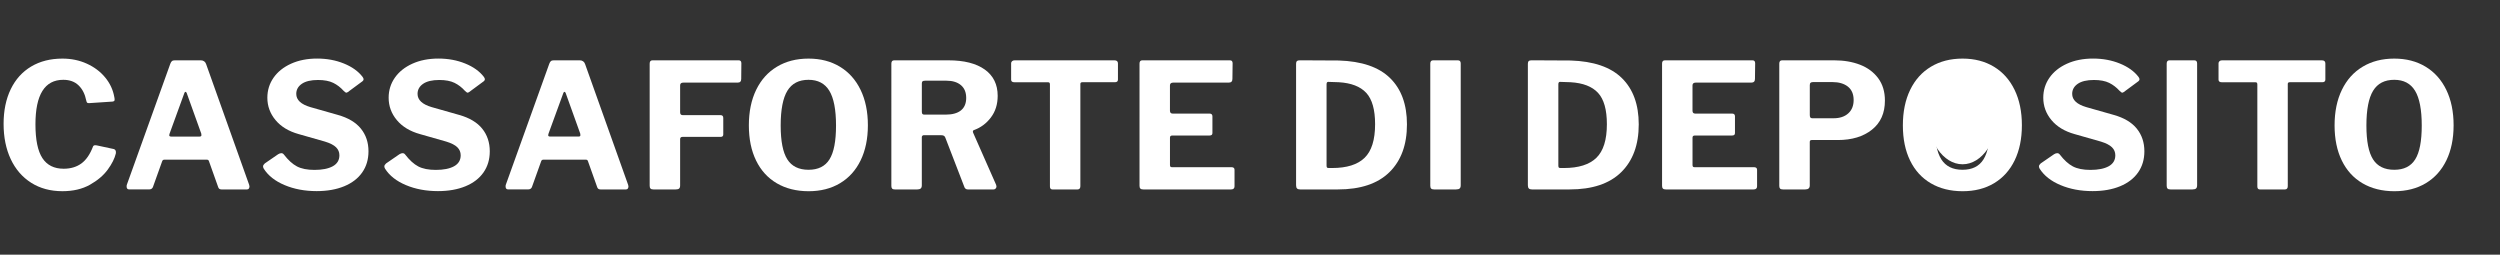
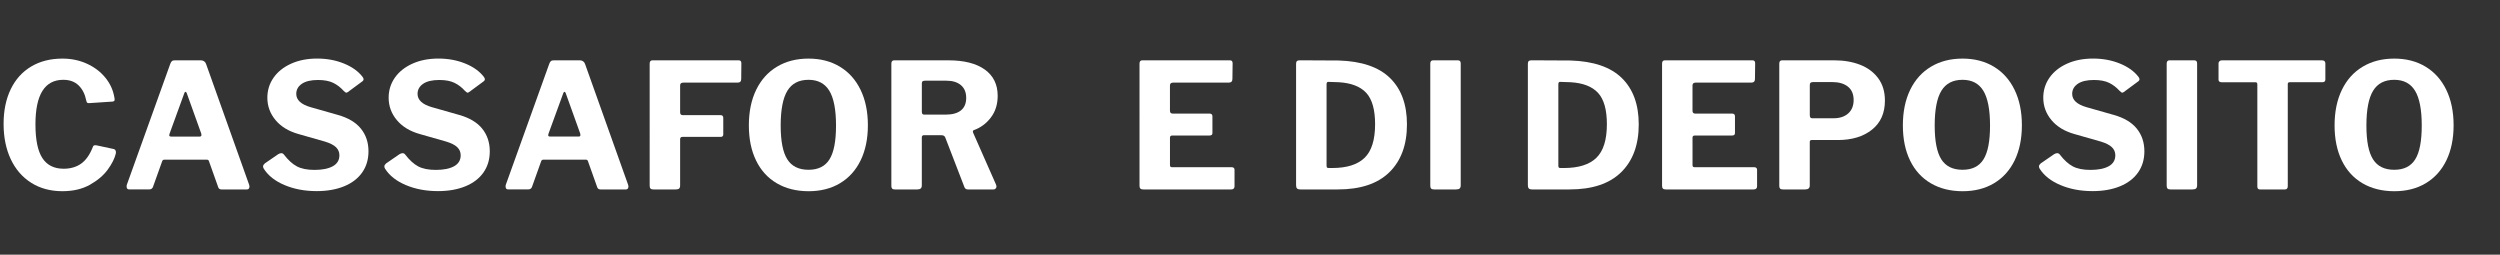
<svg xmlns="http://www.w3.org/2000/svg" version="1.1" id="Ebene_1" x="0px" y="0px" viewBox="0 0 981.73 100" style="enable-background:new 0 0 981.73 100;" xml:space="preserve">
  <rect x="0" y="0" width="981.73" height="100" fill="#333333" stroke="none" />
  <style type="text/css">
	.st0{display:none;}
	.st1{fill:#FFFFFF;}
</style>
  <ellipse class="st0" cx="172.85" cy="48.68" rx="18.19" ry="20.25" />
-   <ellipse class="st1" cx="770.68" cy="44.26" rx="13.85" ry="20.25" />
  <g>
    <path class="st1" d="M34.07,24.99c2.92,1.32,5.32,3.12,7.21,5.4c1.89,2.28,3.09,4.83,3.59,7.65c0.09,0.32,0.14,0.68,0.14,1.09   c0,0.27-0.07,0.46-0.2,0.55c-0.14,0.09-0.34,0.16-0.62,0.21l-9.22,0.61c-0.41,0-0.67-0.07-0.79-0.21   c-0.11-0.14-0.22-0.41-0.31-0.82c-0.5-2.5-1.5-4.49-3.01-5.94c-1.5-1.46-3.51-2.19-6.01-2.19c-7.29,0-10.93,5.83-10.93,17.49   c0,6.06,0.91,10.48,2.73,13.26c1.82,2.78,4.6,4.17,8.34,4.17c2.73,0,5.04-0.68,6.94-2.05c1.89-1.37,3.43-3.6,4.61-6.7   c0.14-0.32,0.43-0.48,0.89-0.48c0.27,0,0.48,0.02,0.61,0.07l6.7,1.44c0.64,0.23,0.89,0.8,0.75,1.71c-0.46,1.96-1.52,4.08-3.18,6.35   c-1.66,2.28-4,4.26-7,5.95c-3.01,1.69-6.61,2.53-10.8,2.53c-4.69,0-8.78-1.1-12.27-3.31c-3.49-2.21-6.16-5.31-8.03-9.29   c-1.87-3.99-2.8-8.6-2.8-13.84c0-5.19,0.93-9.73,2.8-13.6c1.87-3.87,4.54-6.84,8.03-8.92c3.48-2.07,7.57-3.11,12.27-3.11   C27.97,23.01,31.16,23.67,34.07,24.99z" />
    <path class="st1" d="M49.72,73.23c0-0.36,0.04-0.64,0.14-0.82l17.01-47.35c0.18-0.5,0.4-0.85,0.65-1.06   c0.25-0.21,0.63-0.31,1.13-0.31H78.9c0.5,0,0.93,0.14,1.3,0.41c0.36,0.27,0.61,0.64,0.75,1.09l16.88,47.35   c0.09,0.27,0.14,0.48,0.14,0.62c0,0.36-0.08,0.66-0.24,0.89c-0.16,0.23-0.4,0.34-0.72,0.34H86.96c-0.68,0-1.12-0.32-1.3-0.96   l-3.55-9.98c-0.09-0.27-0.19-0.47-0.31-0.58c-0.11-0.11-0.31-0.17-0.58-0.17H64.55c-0.46,0-0.75,0.23-0.89,0.68l-3.62,10.11   c-0.27,0.59-0.75,0.89-1.44,0.89h-7.86C50.06,74.39,49.72,74.01,49.72,73.23z M78.42,53.62c0.46,0,0.68-0.18,0.68-0.55   c0-0.27-0.02-0.48-0.07-0.62l-5.74-15.99c-0.14-0.27-0.3-0.41-0.48-0.41c-0.14,0-0.27,0.16-0.41,0.48L66.6,52.46   c-0.09,0.27-0.14,0.48-0.14,0.62c0,0.37,0.25,0.55,0.75,0.55H78.42z" />
    <path class="st1" d="M130.86,32.54c-1.53-0.75-3.52-1.13-5.98-1.13c-2.78,0-4.9,0.5-6.35,1.5c-1.46,1-2.19,2.32-2.19,3.96   c0,2.37,1.85,4.1,5.54,5.19l10.8,3.07c4.05,1.14,7.07,2.94,9.05,5.4c1.98,2.46,2.97,5.42,2.97,8.88c0,3.19-0.82,5.96-2.46,8.3   c-1.64,2.35-4,4.16-7.07,5.43c-3.08,1.27-6.69,1.91-10.83,1.91c-4.65,0-8.84-0.79-12.57-2.36c-3.74-1.57-6.47-3.72-8.2-6.46   c-0.18-0.32-0.27-0.61-0.27-0.89c0-0.36,0.23-0.75,0.68-1.16l5.26-3.62c0.46-0.27,0.86-0.41,1.23-0.41c0.41,0,0.75,0.18,1.02,0.55   c1.69,2.19,3.39,3.74,5.12,4.65c1.73,0.91,4.03,1.37,6.9,1.37c3.05,0,5.44-0.48,7.17-1.43c1.73-0.96,2.6-2.39,2.6-4.3   c0-1.23-0.43-2.28-1.3-3.14c-0.87-0.87-2.32-1.62-4.37-2.25l-10.32-2.94c-3.92-1.09-6.95-2.93-9.09-5.5   c-2.14-2.57-3.21-5.5-3.21-8.78c0-2.92,0.81-5.54,2.43-7.86c1.62-2.32,3.91-4.16,6.87-5.5c2.96-1.34,6.38-2.02,10.25-2.02   c3.83,0,7.33,0.65,10.52,1.95c3.19,1.3,5.63,3.04,7.31,5.23c0.27,0.36,0.41,0.68,0.41,0.96s-0.14,0.52-0.41,0.75l-5.74,4.24   c-0.27,0.18-0.48,0.27-0.62,0.27c-0.23,0-0.59-0.25-1.09-0.75C133.74,34.33,132.39,33.29,130.86,32.54z" />
    <path class="st1" d="M178.49,32.54c-1.53-0.75-3.52-1.13-5.98-1.13c-2.78,0-4.9,0.5-6.35,1.5c-1.46,1-2.19,2.32-2.19,3.96   c0,2.37,1.85,4.1,5.54,5.19l10.8,3.07c4.05,1.14,7.07,2.94,9.05,5.4c1.98,2.46,2.97,5.42,2.97,8.88c0,3.19-0.82,5.96-2.46,8.3   c-1.64,2.35-4,4.16-7.07,5.43c-3.08,1.27-6.69,1.91-10.83,1.91c-4.65,0-8.84-0.79-12.57-2.36c-3.74-1.57-6.47-3.72-8.2-6.46   c-0.18-0.32-0.27-0.61-0.27-0.89c0-0.36,0.23-0.75,0.68-1.16l5.26-3.62c0.46-0.27,0.86-0.41,1.23-0.41c0.41,0,0.75,0.18,1.02,0.55   c1.69,2.19,3.39,3.74,5.12,4.65c1.73,0.91,4.03,1.37,6.9,1.37c3.05,0,5.44-0.48,7.17-1.43c1.73-0.96,2.6-2.39,2.6-4.3   c0-1.23-0.43-2.28-1.3-3.14c-0.87-0.87-2.32-1.62-4.37-2.25l-10.32-2.94c-3.92-1.09-6.95-2.93-9.09-5.5   c-2.14-2.57-3.21-5.5-3.21-8.78c0-2.92,0.81-5.54,2.43-7.86c1.62-2.32,3.91-4.16,6.87-5.5c2.96-1.34,6.38-2.02,10.25-2.02   c3.83,0,7.33,0.65,10.52,1.95c3.19,1.3,5.63,3.04,7.31,5.23c0.27,0.36,0.41,0.68,0.41,0.96s-0.14,0.52-0.41,0.75l-5.74,4.24   c-0.27,0.18-0.48,0.27-0.62,0.27c-0.23,0-0.59-0.25-1.09-0.75C181.37,34.33,180.02,33.29,178.49,32.54z" />
    <path class="st1" d="M198.54,73.23c0-0.36,0.04-0.64,0.14-0.82l17.01-47.35c0.18-0.5,0.4-0.85,0.65-1.06   c0.25-0.21,0.63-0.31,1.13-0.31h10.25c0.5,0,0.93,0.14,1.3,0.41c0.36,0.27,0.61,0.64,0.75,1.09l16.88,47.35   c0.09,0.27,0.14,0.48,0.14,0.62c0,0.36-0.08,0.66-0.24,0.89c-0.16,0.23-0.4,0.34-0.72,0.34h-10.04c-0.68,0-1.12-0.32-1.3-0.96   l-3.55-9.98c-0.09-0.27-0.19-0.47-0.31-0.58c-0.11-0.11-0.31-0.17-0.58-0.17h-16.67c-0.46,0-0.75,0.23-0.89,0.68l-3.62,10.11   c-0.27,0.59-0.75,0.89-1.44,0.89h-7.86C198.89,74.39,198.54,74.01,198.54,73.23z M227.24,53.62c0.46,0,0.68-0.18,0.68-0.55   c0-0.27-0.02-0.48-0.07-0.62l-5.74-15.99c-0.14-0.27-0.3-0.41-0.48-0.41c-0.14,0-0.27,0.16-0.41,0.48l-5.81,15.92   c-0.09,0.27-0.14,0.48-0.14,0.62c0,0.37,0.25,0.55,0.75,0.55H227.24z" />
    <path class="st1" d="M256.22,23.69h33.89c0.68,0,1.02,0.39,1.02,1.16L291.07,31c0,0.96-0.46,1.44-1.37,1.44h-21.32   c-0.46,0-0.79,0.09-0.99,0.27c-0.21,0.18-0.31,0.46-0.31,0.82v10.59c0,0.73,0.34,1.09,1.02,1.09h14.83c0.73,0,1.09,0.37,1.09,1.09   v6.49c0,0.64-0.34,0.96-1.02,0.96h-14.96c-0.64,0-0.96,0.3-0.96,0.89v18.18c0,0.59-0.14,1-0.41,1.23   c-0.27,0.23-0.73,0.34-1.37,0.34h-8.68c-0.55,0-0.93-0.11-1.16-0.34c-0.23-0.23-0.34-0.59-0.34-1.09V24.99   C255.12,24.13,255.49,23.69,256.22,23.69z" />
    <path class="st1" d="M305.04,71.97c-3.53-2.07-6.24-5.04-8.13-8.92c-1.89-3.87-2.84-8.47-2.84-13.8c0-5.38,0.96-10.03,2.87-13.97   c1.91-3.94,4.63-6.97,8.17-9.09c3.53-2.12,7.66-3.18,12.4-3.18c4.69,0,8.79,1.06,12.3,3.18c3.51,2.12,6.22,5.15,8.13,9.09   c1.91,3.94,2.87,8.58,2.87,13.91c0,5.29-0.95,9.87-2.84,13.77c-1.89,3.89-4.59,6.89-8.1,8.99c-3.51,2.1-7.63,3.14-12.37,3.14   C312.73,75.08,308.57,74.04,305.04,71.97z M325.74,62.57c1.71-2.73,2.56-7.15,2.56-13.26c0-6.24-0.88-10.8-2.63-13.67   c-1.75-2.87-4.48-4.3-8.17-4.3c-3.78,0-6.55,1.43-8.3,4.3c-1.75,2.87-2.63,7.43-2.63,13.67c0,6.11,0.86,10.52,2.6,13.26   c1.73,2.73,4.51,4.1,8.34,4.1C321.29,66.67,324.04,65.31,325.74,62.57z" />
    <path class="st1" d="M391.31,73.17c0,0.36-0.11,0.66-0.34,0.89c-0.23,0.23-0.5,0.34-0.82,0.34H380.1c-0.78,0-1.28-0.41-1.5-1.23   l-7.38-19.13c-0.14-0.36-0.34-0.61-0.61-0.75c-0.27-0.14-0.71-0.21-1.3-0.21h-6.49c-0.27,0-0.48,0.08-0.62,0.24   c-0.14,0.16-0.21,0.33-0.21,0.51v18.93c0,0.59-0.15,1.01-0.44,1.26c-0.3,0.25-0.76,0.38-1.4,0.38h-8.68   c-0.55,0-0.92-0.11-1.13-0.34c-0.21-0.23-0.31-0.57-0.31-1.02V24.99c0-0.86,0.36-1.3,1.09-1.3h21.32c6.15,0,10.91,1.21,14.28,3.62   c3.37,2.42,5.06,5.85,5.06,10.32c0,3.33-0.89,6.16-2.67,8.51c-1.78,2.35-4.01,4-6.7,4.96c-0.37,0.14-0.46,0.48-0.27,1.02   l9.02,20.43C391.26,72.82,391.31,73.03,391.31,73.17z M377.37,43.34c1.37-1.12,2.05-2.74,2.05-4.89c0-2.19-0.7-3.86-2.08-5.02   c-1.39-1.16-3.27-1.74-5.64-1.74h-8.4c-0.5,0-0.84,0.08-1.03,0.24c-0.18,0.16-0.27,0.44-0.27,0.85v11.07   c0,0.41,0.07,0.71,0.21,0.89c0.14,0.18,0.39,0.27,0.75,0.27h8.4C374,45.01,376,44.45,377.37,43.34z" />
-     <path class="st1" d="M397.05,24.92c0-0.36,0.12-0.66,0.38-0.89c0.25-0.23,0.58-0.34,0.99-0.34h39.22c0.91,0,1.37,0.41,1.37,1.23   v6.35c0,0.68-0.41,1.02-1.23,1.02h-12.78c-0.5,0-0.75,0.23-0.75,0.68V73.1c0,0.87-0.39,1.3-1.16,1.3h-9.77   c-0.68,0-1.02-0.39-1.02-1.16V33.19c0-0.32-0.06-0.55-0.17-0.68c-0.11-0.14-0.31-0.21-0.58-0.21h-13.19c-0.87,0-1.3-0.34-1.3-1.02   V24.92z" />
    <path class="st1" d="M448.57,23.69h34.44c0.68,0,1.03,0.39,1.03,1.16L483.96,31c0,0.96-0.48,1.44-1.43,1.44h-21.8   c-0.87,0-1.3,0.37-1.3,1.09v9.91c0,0.77,0.34,1.16,1.03,1.16h14.49c0.77,0,1.16,0.36,1.16,1.09v6.56c0,0.64-0.37,0.96-1.09,0.96   h-14.62c-0.64,0-0.96,0.27-0.96,0.82v10.73c0,0.32,0.06,0.55,0.17,0.68c0.11,0.14,0.31,0.21,0.58,0.21h23.37   c0.82,0,1.23,0.34,1.23,1.02v6.49c0,0.82-0.46,1.23-1.37,1.23h-34.44c-0.55,0-0.93-0.11-1.16-0.34c-0.23-0.23-0.34-0.59-0.34-1.09   V24.99C447.47,24.13,447.84,23.69,448.57,23.69z" />
    <path class="st1" d="M525.71,23.76c9.02,0.27,15.74,2.57,20.16,6.9c4.42,4.33,6.63,10.39,6.63,18.18c0,8.02-2.3,14.28-6.9,18.79   c-4.6,4.51-11.34,6.76-20.23,6.76h-14.83c-0.55,0-0.95-0.12-1.2-0.38c-0.25-0.25-0.38-0.67-0.38-1.26v-47.7   c0-0.5,0.11-0.85,0.34-1.06c0.23-0.21,0.62-0.31,1.16-0.31C517.99,23.69,523.07,23.72,525.71,23.76z M520.93,33.12v31.91   c0,0.37,0.06,0.62,0.17,0.75c0.11,0.14,0.35,0.2,0.72,0.2h1.3c5.74,0,9.99-1.33,12.74-4c2.76-2.67,4.13-7.07,4.13-13.22   c0-5.69-1.16-9.79-3.48-12.3c-2.32-2.5-5.92-3.89-10.8-4.17l-4.17-0.14C521.14,32.17,520.93,32.48,520.93,33.12z" />
    <path class="st1" d="M572.52,23.69c0.73,0,1.09,0.41,1.09,1.23v47.83c0,0.59-0.14,1.01-0.41,1.26c-0.27,0.25-0.75,0.38-1.43,0.38   h-8.61c-0.55,0-0.93-0.11-1.16-0.34c-0.23-0.23-0.34-0.59-0.34-1.09V24.99c0-0.86,0.36-1.3,1.09-1.3H572.52z" />
    <path class="st1" d="M616.73,23.76c9.02,0.27,15.74,2.57,20.16,6.9c4.42,4.33,6.63,10.39,6.63,18.18c0,8.02-2.3,14.28-6.9,18.79   c-4.6,4.51-11.34,6.76-20.23,6.76h-14.83c-0.55,0-0.95-0.12-1.2-0.38c-0.25-0.25-0.38-0.67-0.38-1.26v-47.7   c0-0.5,0.11-0.85,0.34-1.06c0.23-0.21,0.62-0.31,1.16-0.31C609.01,23.69,614.09,23.72,616.73,23.76z M611.95,33.12v31.91   c0,0.37,0.06,0.62,0.17,0.75c0.11,0.14,0.35,0.2,0.72,0.2h1.3c5.74,0,9.99-1.33,12.74-4c2.76-2.67,4.13-7.07,4.13-13.22   c0-5.69-1.16-9.79-3.48-12.3c-2.32-2.5-5.92-3.89-10.8-4.17l-4.17-0.14C612.15,32.17,611.95,32.48,611.95,33.12z" />
    <path class="st1" d="M653.77,23.69h34.44c0.68,0,1.03,0.39,1.03,1.16L689.16,31c0,0.96-0.48,1.44-1.43,1.44h-21.8   c-0.87,0-1.3,0.37-1.3,1.09v9.91c0,0.77,0.34,1.16,1.03,1.16h14.49c0.77,0,1.16,0.36,1.16,1.09v6.56c0,0.64-0.37,0.96-1.09,0.96   h-14.62c-0.64,0-0.96,0.27-0.96,0.82v10.73c0,0.32,0.06,0.55,0.17,0.68c0.11,0.14,0.31,0.21,0.58,0.21h23.37   c0.82,0,1.23,0.34,1.23,1.02v6.49c0,0.82-0.46,1.23-1.37,1.23h-34.44c-0.55,0-0.93-0.11-1.16-0.34c-0.23-0.23-0.34-0.59-0.34-1.09   V24.99C652.67,24.13,653.04,23.69,653.77,23.69z" />
    <path class="st1" d="M735.11,50.92c-3.39,2.71-7.87,4.07-13.43,4.07h-10.25c-0.5,0-0.75,0.25-0.75,0.75v17.08   c0,1.05-0.59,1.57-1.78,1.57h-8.75c-0.55,0-0.92-0.11-1.13-0.34c-0.21-0.23-0.31-0.57-0.31-1.02V24.99c0-0.86,0.36-1.3,1.09-1.3   h20.5c3.78,0,7.16,0.58,10.15,1.74c2.98,1.16,5.35,2.93,7.11,5.3c1.75,2.37,2.63,5.29,2.63,8.75   C740.2,44.4,738.51,48.21,735.11,50.92z M725.65,34.01c-1.5-1.18-3.53-1.78-6.08-1.78h-7.58c-0.46,0-0.79,0.09-0.99,0.27   c-0.21,0.18-0.31,0.5-0.31,0.96v11.68c0,0.46,0.07,0.79,0.21,0.99c0.14,0.21,0.39,0.31,0.75,0.31h8.4c2.41,0,4.33-0.64,5.74-1.91   c1.41-1.27,2.12-3.03,2.12-5.26C727.9,36.95,727.15,35.2,725.65,34.01z" />
    <path class="st1" d="M758.21,71.97c-3.53-2.07-6.24-5.04-8.13-8.92c-1.89-3.87-2.84-8.47-2.84-13.8c0-5.38,0.96-10.03,2.87-13.97   c1.91-3.94,4.63-6.97,8.17-9.09s7.66-3.18,12.4-3.18c4.69,0,8.79,1.06,12.3,3.18c3.51,2.12,6.22,5.15,8.13,9.09   c1.91,3.94,2.87,8.58,2.87,13.91c0,5.29-0.95,9.87-2.83,13.77c-1.89,3.89-4.59,6.89-8.1,8.99c-3.51,2.1-7.63,3.14-12.37,3.14   C765.9,75.08,761.74,74.04,758.21,71.97z M778.91,62.57c1.71-2.73,2.56-7.15,2.56-13.26c0-6.24-0.88-10.8-2.63-13.67   c-1.75-2.87-4.48-4.3-8.17-4.3c-3.78,0-6.55,1.43-8.3,4.3s-2.63,7.43-2.63,13.67c0,6.11,0.86,10.52,2.6,13.26s4.51,4.1,8.34,4.1   C774.46,66.67,777.21,65.31,778.91,62.57z" />
    <path class="st1" d="M828.25,32.54c-1.53-0.75-3.52-1.13-5.98-1.13c-2.78,0-4.9,0.5-6.35,1.5c-1.46,1-2.19,2.32-2.19,3.96   c0,2.37,1.84,4.1,5.53,5.19l10.8,3.07c4.05,1.14,7.07,2.94,9.05,5.4c1.98,2.46,2.97,5.42,2.97,8.88c0,3.19-0.82,5.96-2.46,8.3   c-1.64,2.35-4,4.16-7.07,5.43c-3.08,1.27-6.69,1.91-10.83,1.91c-4.65,0-8.84-0.79-12.57-2.36c-3.74-1.57-6.47-3.72-8.2-6.46   c-0.18-0.32-0.27-0.61-0.27-0.89c0-0.36,0.23-0.75,0.68-1.16l5.26-3.62c0.45-0.27,0.86-0.41,1.23-0.41c0.41,0,0.75,0.18,1.03,0.55   c1.68,2.19,3.39,3.74,5.12,4.65c1.73,0.91,4.03,1.37,6.9,1.37c3.05,0,5.44-0.48,7.17-1.43c1.73-0.96,2.6-2.39,2.6-4.3   c0-1.23-0.43-2.28-1.3-3.14c-0.87-0.87-2.32-1.62-4.37-2.25l-10.32-2.94c-3.92-1.09-6.95-2.93-9.09-5.5   c-2.14-2.57-3.21-5.5-3.21-8.78c0-2.92,0.81-5.54,2.43-7.86s3.91-4.16,6.87-5.5c2.96-1.34,6.38-2.02,10.25-2.02   c3.83,0,7.33,0.65,10.52,1.95c3.19,1.3,5.63,3.04,7.31,5.23c0.27,0.36,0.41,0.68,0.41,0.96s-0.14,0.52-0.41,0.75l-5.74,4.24   c-0.27,0.18-0.48,0.27-0.61,0.27c-0.23,0-0.59-0.25-1.09-0.75C831.13,34.33,829.77,33.29,828.25,32.54z" />
    <path class="st1" d="M861.7,23.69c0.73,0,1.09,0.41,1.09,1.23v47.83c0,0.59-0.14,1.01-0.41,1.26c-0.27,0.25-0.75,0.38-1.43,0.38   h-8.61c-0.55,0-0.93-0.11-1.16-0.34c-0.23-0.23-0.34-0.59-0.34-1.09V24.99c0-0.86,0.36-1.3,1.09-1.3H861.7z" />
    <path class="st1" d="M871.19,24.92c0-0.36,0.12-0.66,0.38-0.89c0.25-0.23,0.58-0.34,0.99-0.34h39.22c0.91,0,1.37,0.41,1.37,1.23   v6.35c0,0.68-0.41,1.02-1.23,1.02h-12.78c-0.5,0-0.75,0.23-0.75,0.68V73.1c0,0.87-0.39,1.3-1.16,1.3h-9.77   c-0.68,0-1.02-0.39-1.02-1.16V33.19c0-0.32-0.06-0.55-0.17-0.68c-0.11-0.14-0.31-0.21-0.58-0.21h-13.19c-0.87,0-1.3-0.34-1.3-1.02   V24.92z" />
    <path class="st1" d="M927.74,71.97c-3.53-2.07-6.24-5.04-8.13-8.92c-1.89-3.87-2.84-8.47-2.84-13.8c0-5.38,0.96-10.03,2.87-13.97   c1.91-3.94,4.63-6.97,8.17-9.09s7.66-3.18,12.4-3.18c4.69,0,8.79,1.06,12.3,3.18c3.51,2.12,6.22,5.15,8.13,9.09   c1.91,3.94,2.87,8.58,2.87,13.91c0,5.29-0.95,9.87-2.83,13.77c-1.89,3.89-4.59,6.89-8.1,8.99c-3.51,2.1-7.63,3.14-12.37,3.14   C935.43,75.08,931.27,74.04,927.74,71.97z M948.44,62.57c1.71-2.73,2.56-7.15,2.56-13.26c0-6.24-0.88-10.8-2.63-13.67   c-1.75-2.87-4.48-4.3-8.17-4.3c-3.78,0-6.55,1.43-8.3,4.3s-2.63,7.43-2.63,13.67c0,6.11,0.86,10.52,2.6,13.26s4.51,4.1,8.34,4.1   C943.99,66.67,946.73,65.31,948.44,62.57z" />
  </g>
</svg>